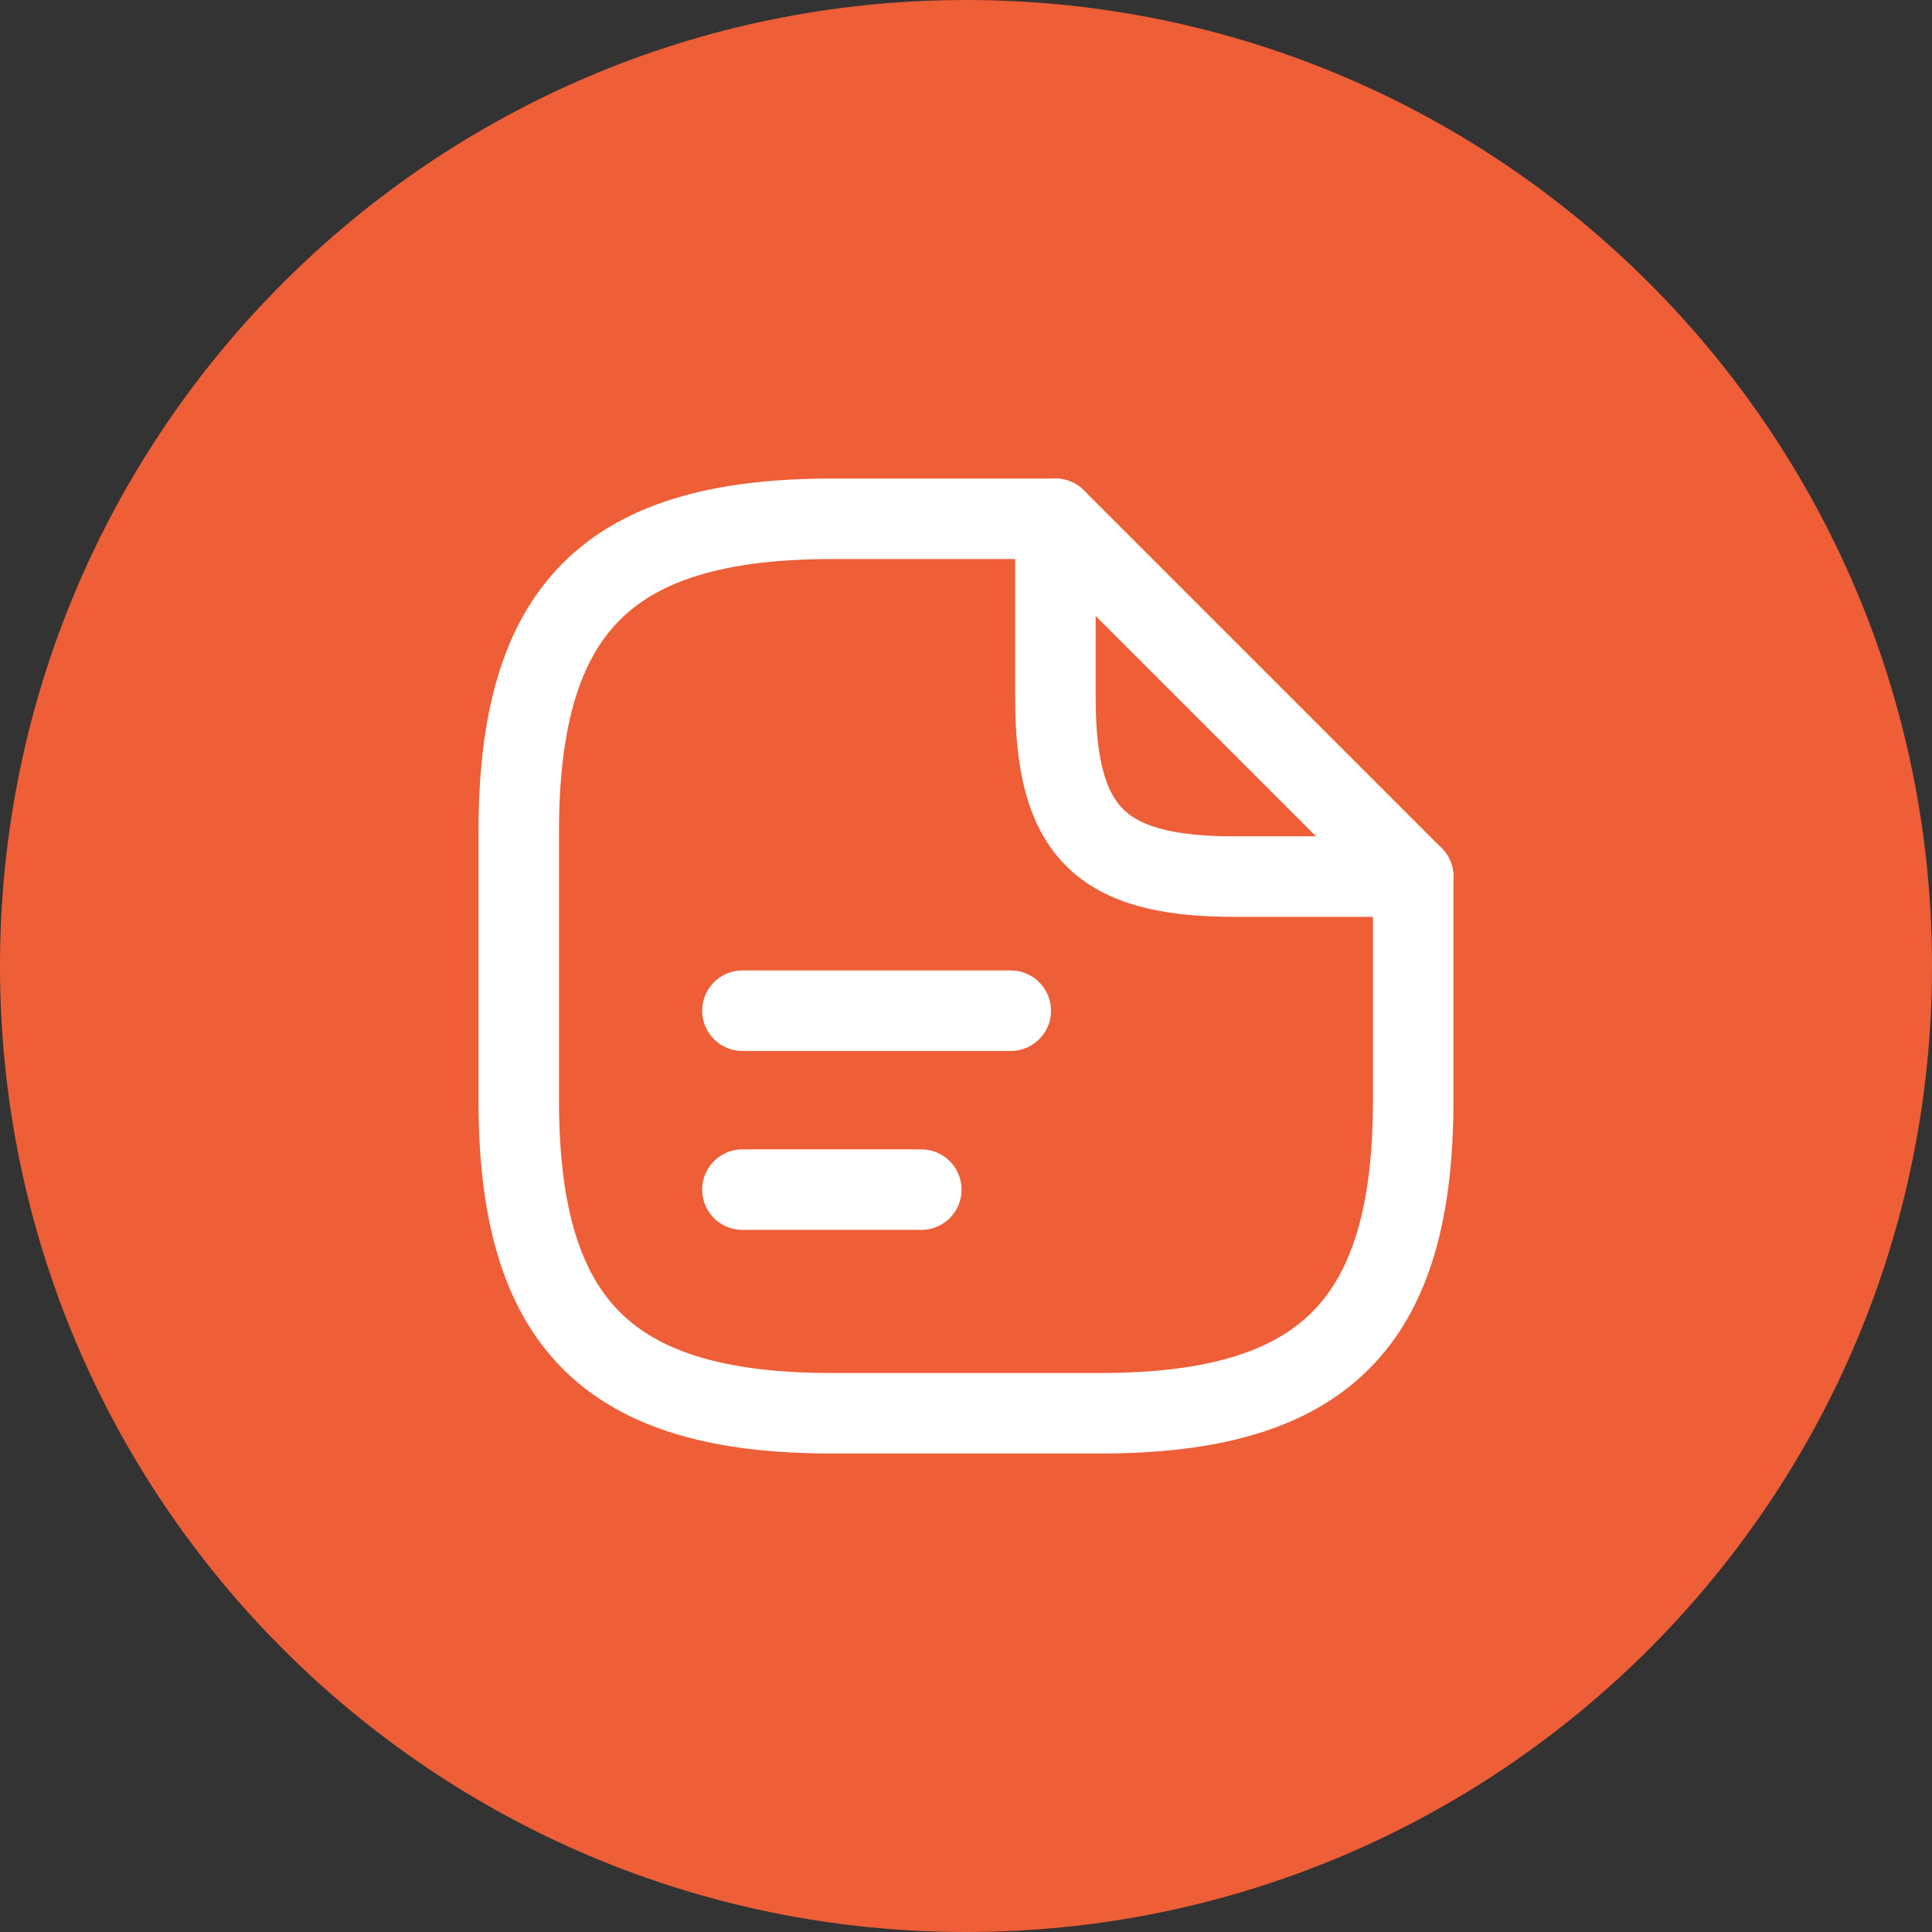
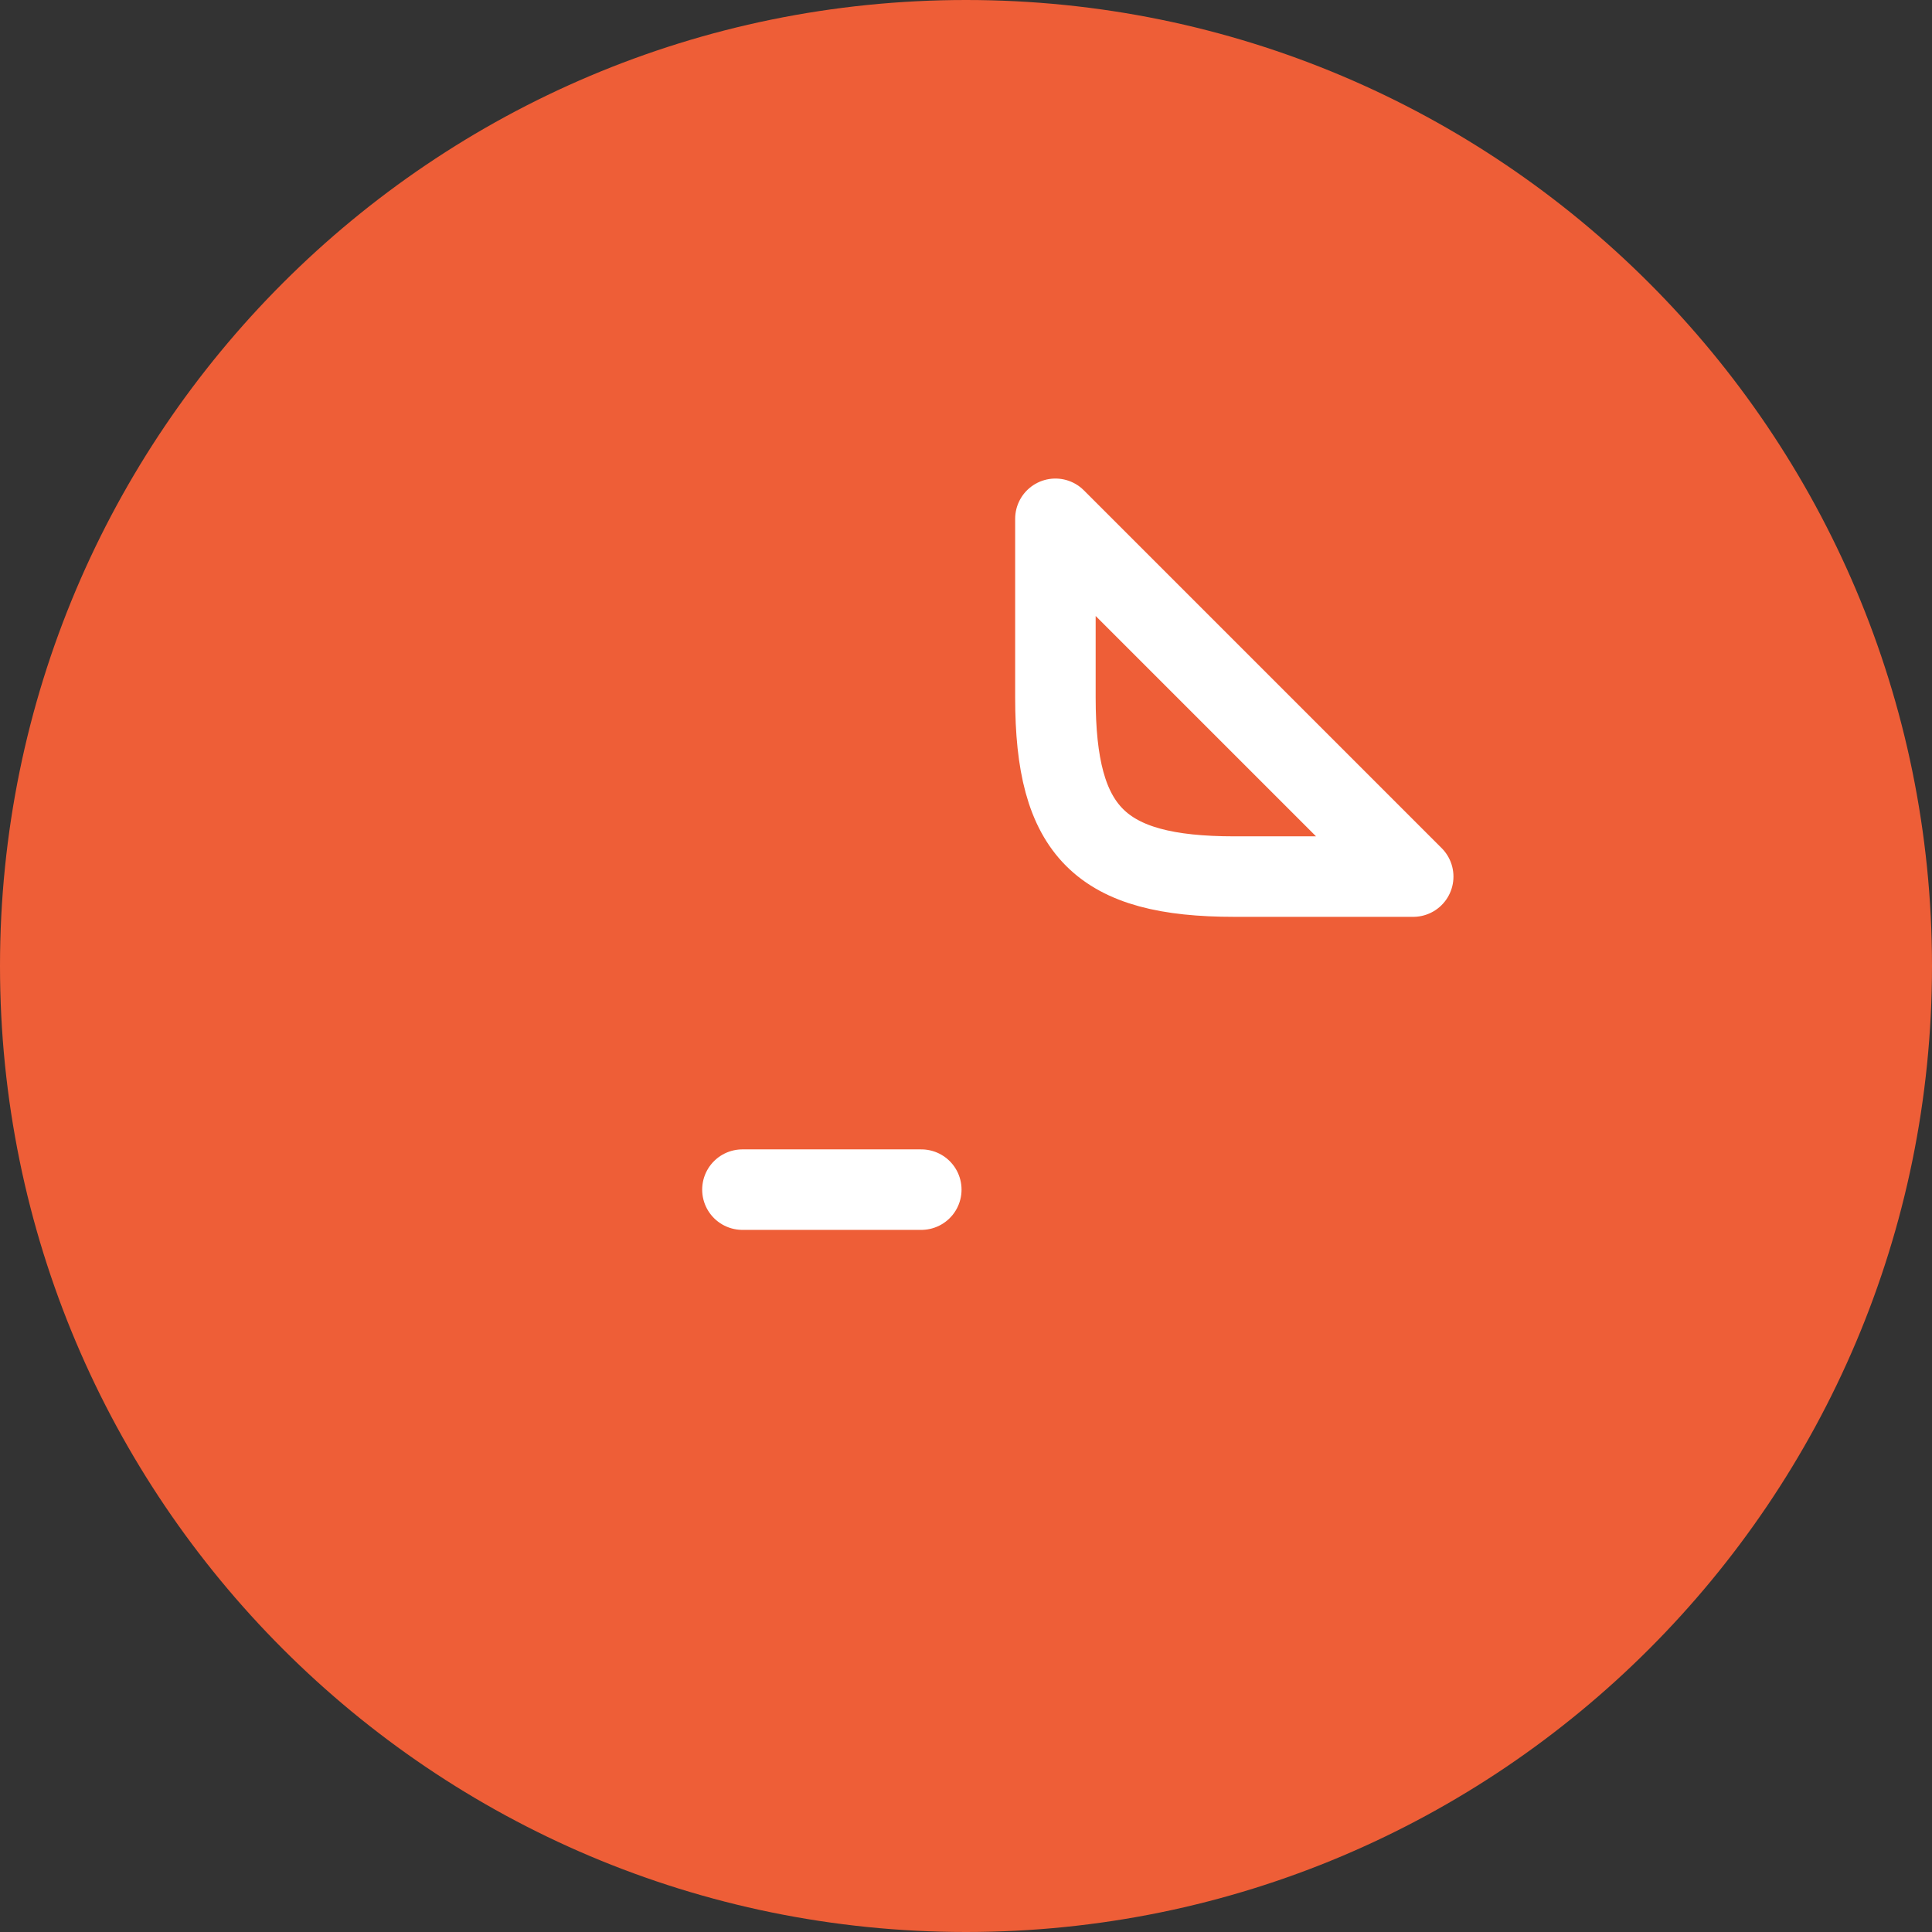
<svg xmlns="http://www.w3.org/2000/svg" width="36" height="36" viewBox="0 0 36 36" fill="none">
  <rect x="0" y="0" width="36" height="36" fill="#333333" stroke="none" />
  <path d="M0 18C0 8.059 8.059 0 18 0C27.941 0 36 8.059 36 18C36 27.941 27.941 36 18 36C8.059 36 0 27.941 0 18Z" fill="#EE5E37" />
-   <path d="M26.333 16.334V20.5C26.333 24.667 24.666 26.334 20.5 26.334H15.5C11.333 26.334 9.666 24.667 9.666 20.5V15.5C9.666 11.334 11.333 9.667 15.5 9.667H19.666" stroke="white" stroke-width="1.5" stroke-linecap="round" stroke-linejoin="round" />
  <path d="M26.333 16.334H23C20.5 16.334 19.666 15.5 19.666 13V9.667L26.333 16.334Z" stroke="white" stroke-width="1.5" stroke-linecap="round" stroke-linejoin="round" />
-   <path d="M13.834 18.833H18.834" stroke="white" stroke-width="1.5" stroke-linecap="round" stroke-linejoin="round" />
  <path d="M13.834 22.167H17.167" stroke="white" stroke-width="1.5" stroke-linecap="round" stroke-linejoin="round" />
</svg>